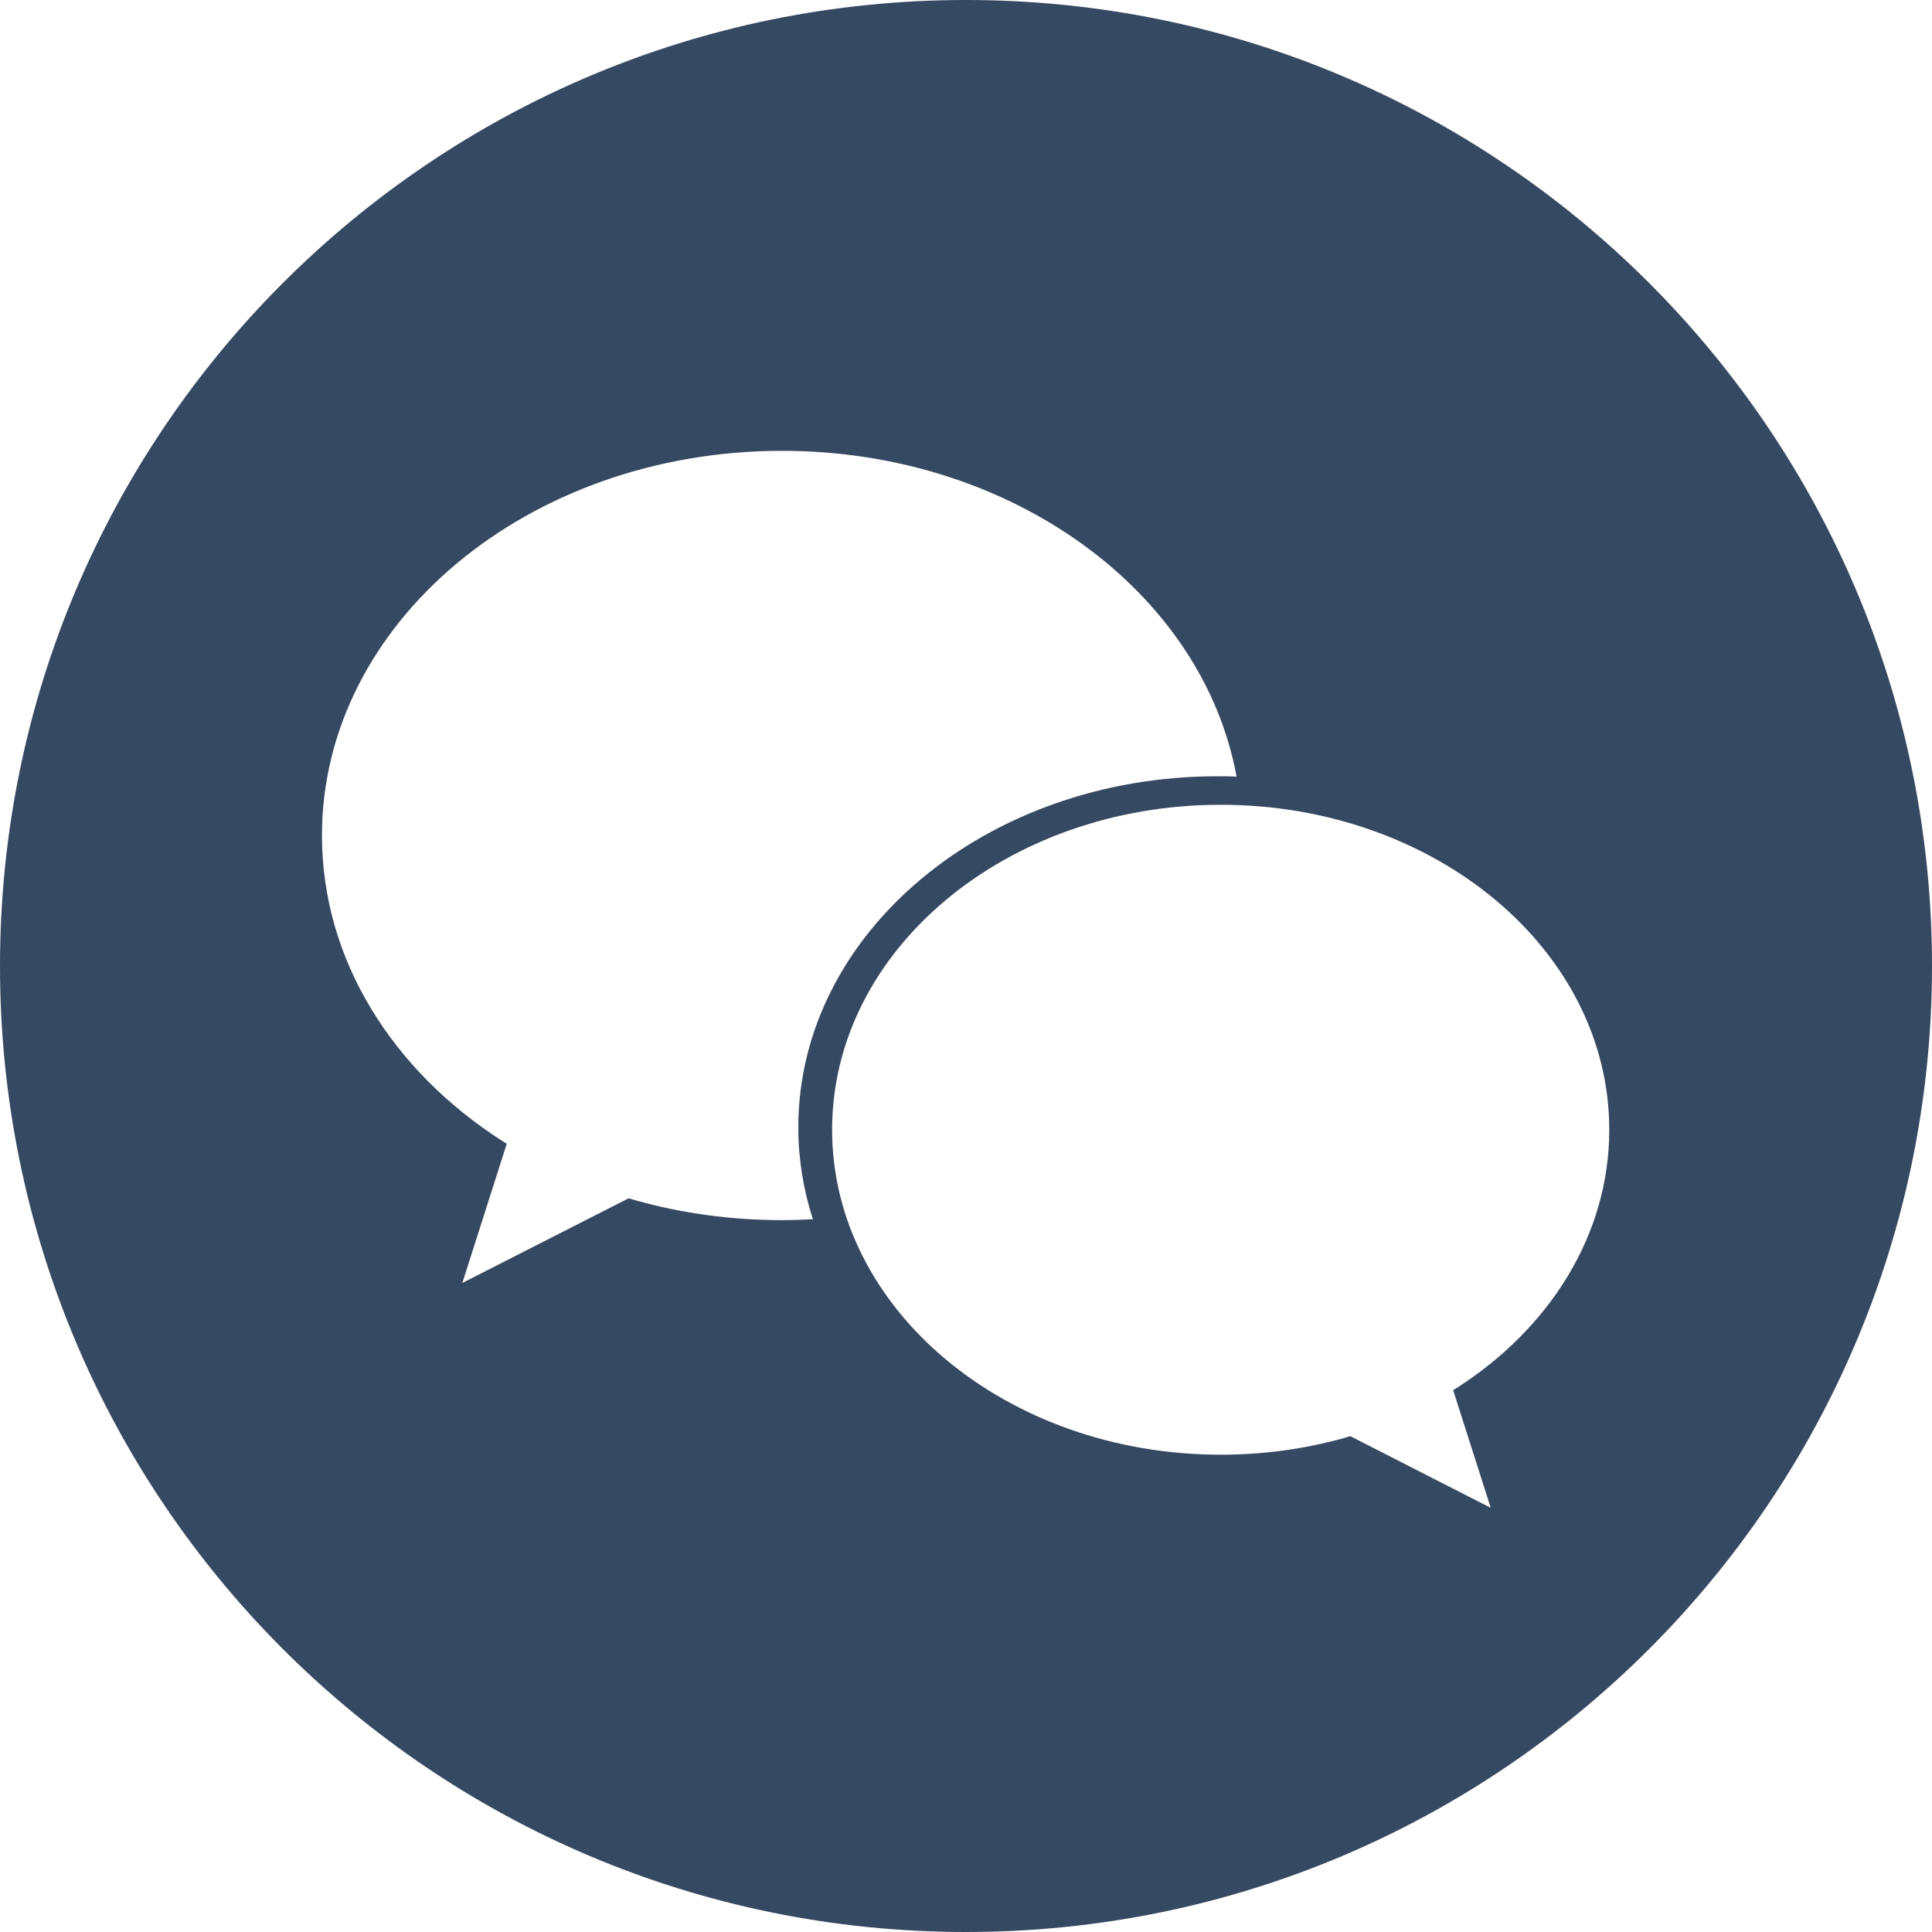
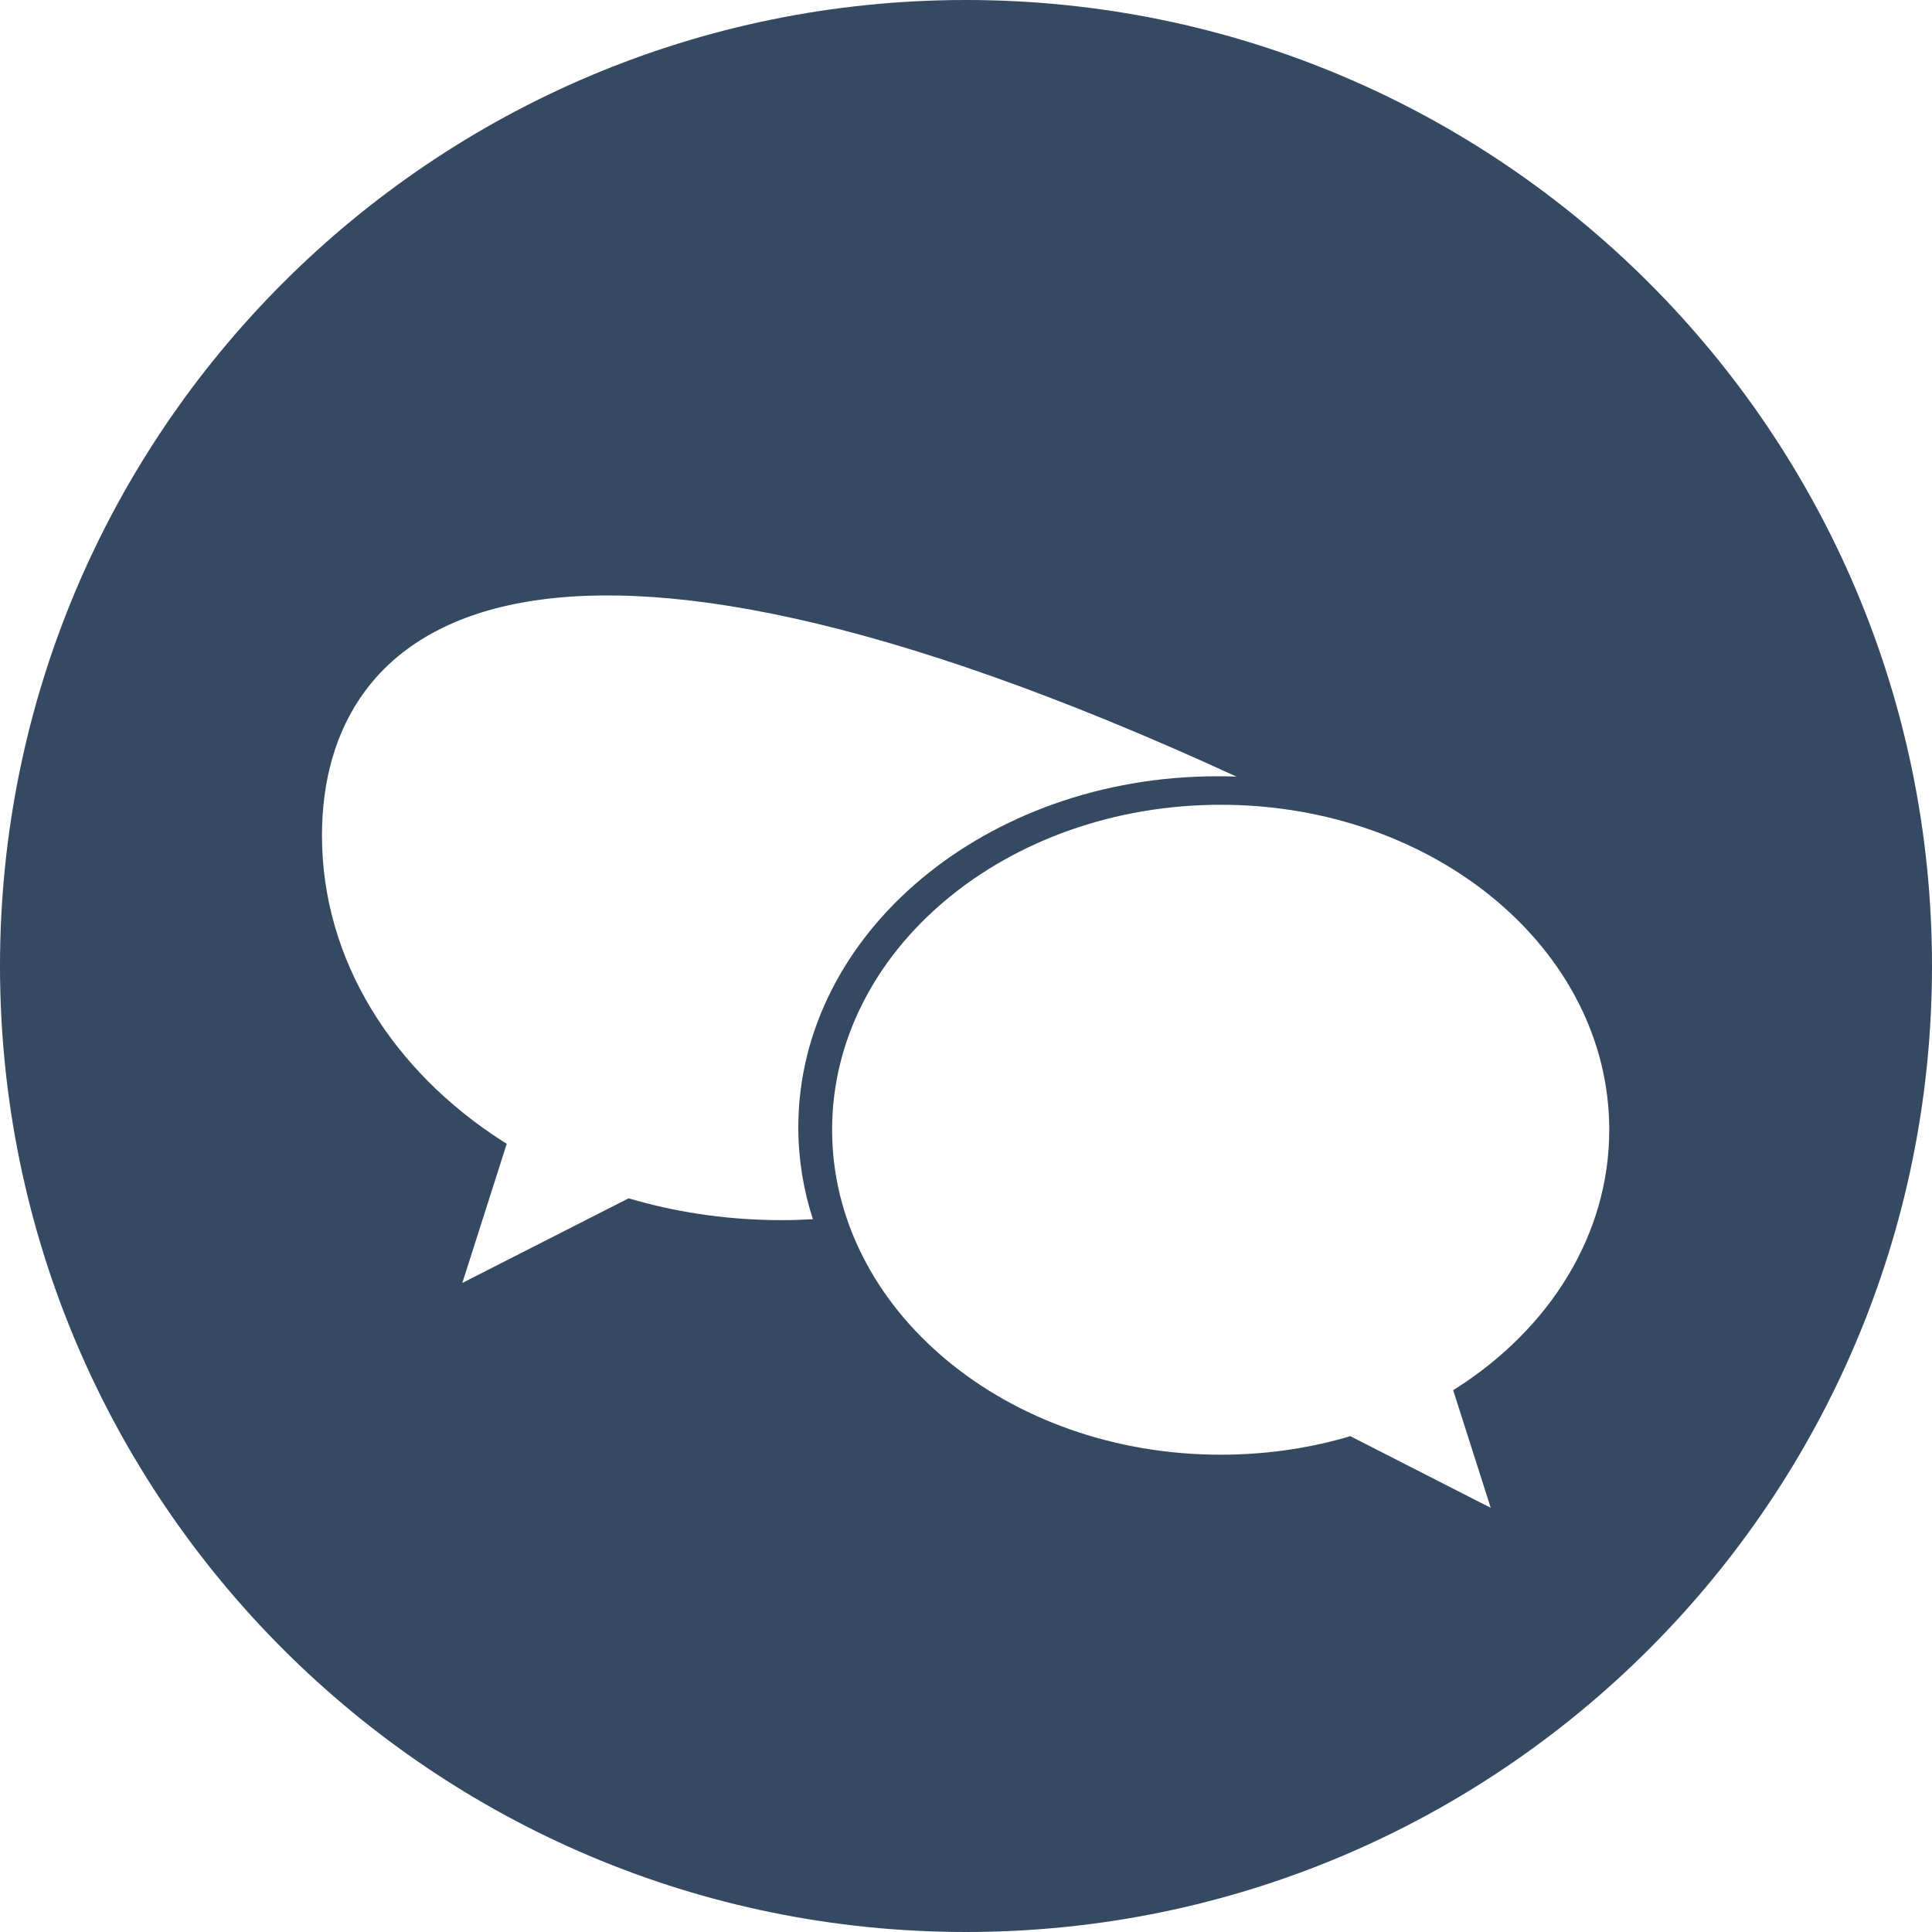
<svg xmlns="http://www.w3.org/2000/svg" width="20" height="20" viewBox="0 0 20 20" fill="none">
-   <path fill-rule="evenodd" clip-rule="evenodd" d="M0 10C0 4.477 4.477 0 10 0C15.523 0 20 4.477 20 10C20 15.523 15.523 20 10 20C4.477 20 0 15.523 0 10ZM12.601 8.036C12.668 8.036 12.735 8.036 12.801 8.04C12.451 6.129 10.477 4.667 8.095 4.667C5.465 4.667 3.333 6.45 3.333 8.649C3.333 9.939 4.066 11.085 5.202 11.813C5.217 11.822 5.246 11.84 5.246 11.84L4.786 13.281L6.507 12.405C6.507 12.405 6.561 12.42 6.588 12.428C7.061 12.56 7.569 12.631 8.095 12.631C8.202 12.631 8.309 12.627 8.415 12.621C8.317 12.318 8.264 12 8.264 11.671C8.264 9.663 10.206 8.036 12.601 8.036ZM8.614 11.695C8.614 13.553 10.415 15.059 12.637 15.059C13.082 15.059 13.51 14.999 13.91 14.887C13.933 14.881 13.978 14.867 13.978 14.867L15.432 15.609L15.043 14.391C15.043 14.391 15.068 14.375 15.08 14.368C16.04 13.753 16.659 12.785 16.659 11.695C16.659 9.837 14.858 8.331 12.637 8.331C10.415 8.331 8.614 9.837 8.614 11.695Z" fill="#364962" />
+   <path fill-rule="evenodd" clip-rule="evenodd" d="M0 10C0 4.477 4.477 0 10 0C15.523 0 20 4.477 20 10C20 15.523 15.523 20 10 20C4.477 20 0 15.523 0 10ZM12.601 8.036C12.668 8.036 12.735 8.036 12.801 8.04C5.465 4.667 3.333 6.45 3.333 8.649C3.333 9.939 4.066 11.085 5.202 11.813C5.217 11.822 5.246 11.84 5.246 11.84L4.786 13.281L6.507 12.405C6.507 12.405 6.561 12.42 6.588 12.428C7.061 12.56 7.569 12.631 8.095 12.631C8.202 12.631 8.309 12.627 8.415 12.621C8.317 12.318 8.264 12 8.264 11.671C8.264 9.663 10.206 8.036 12.601 8.036ZM8.614 11.695C8.614 13.553 10.415 15.059 12.637 15.059C13.082 15.059 13.51 14.999 13.91 14.887C13.933 14.881 13.978 14.867 13.978 14.867L15.432 15.609L15.043 14.391C15.043 14.391 15.068 14.375 15.08 14.368C16.04 13.753 16.659 12.785 16.659 11.695C16.659 9.837 14.858 8.331 12.637 8.331C10.415 8.331 8.614 9.837 8.614 11.695Z" fill="#364962" />
</svg>